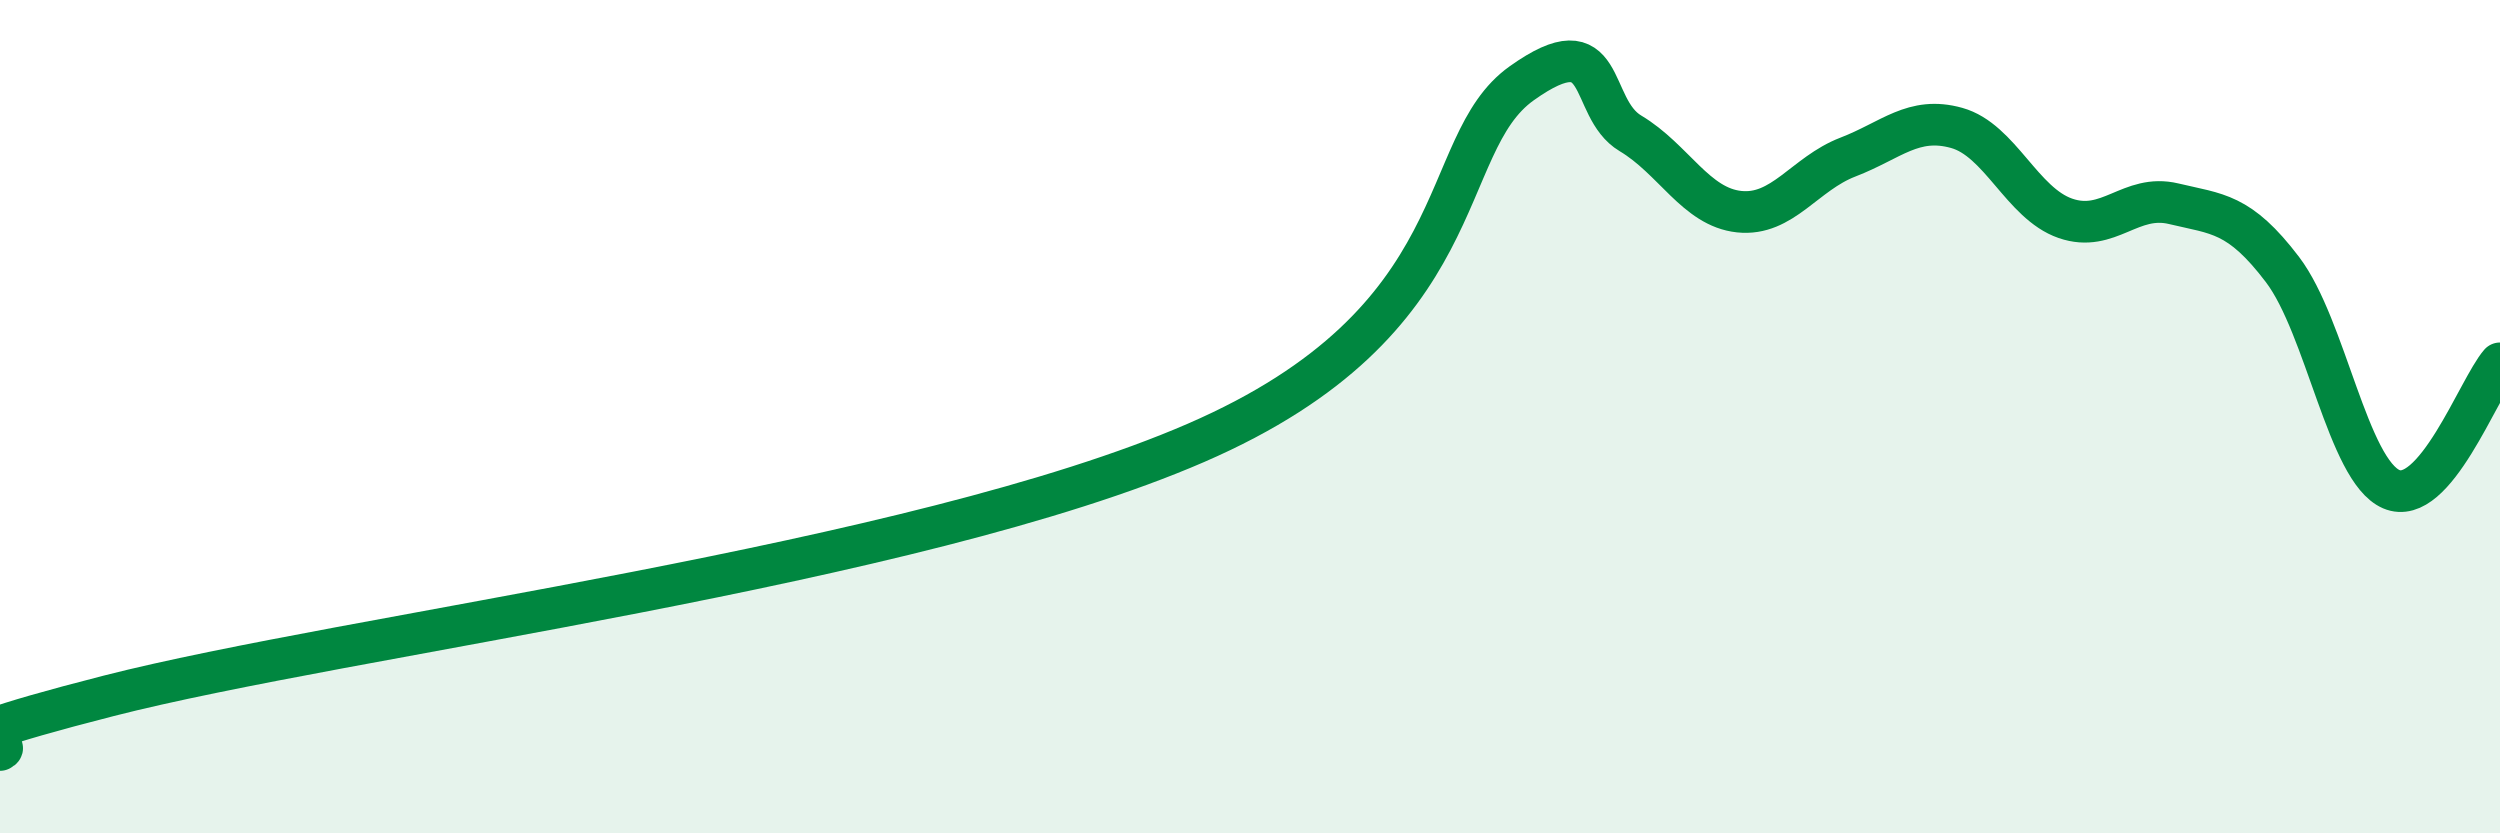
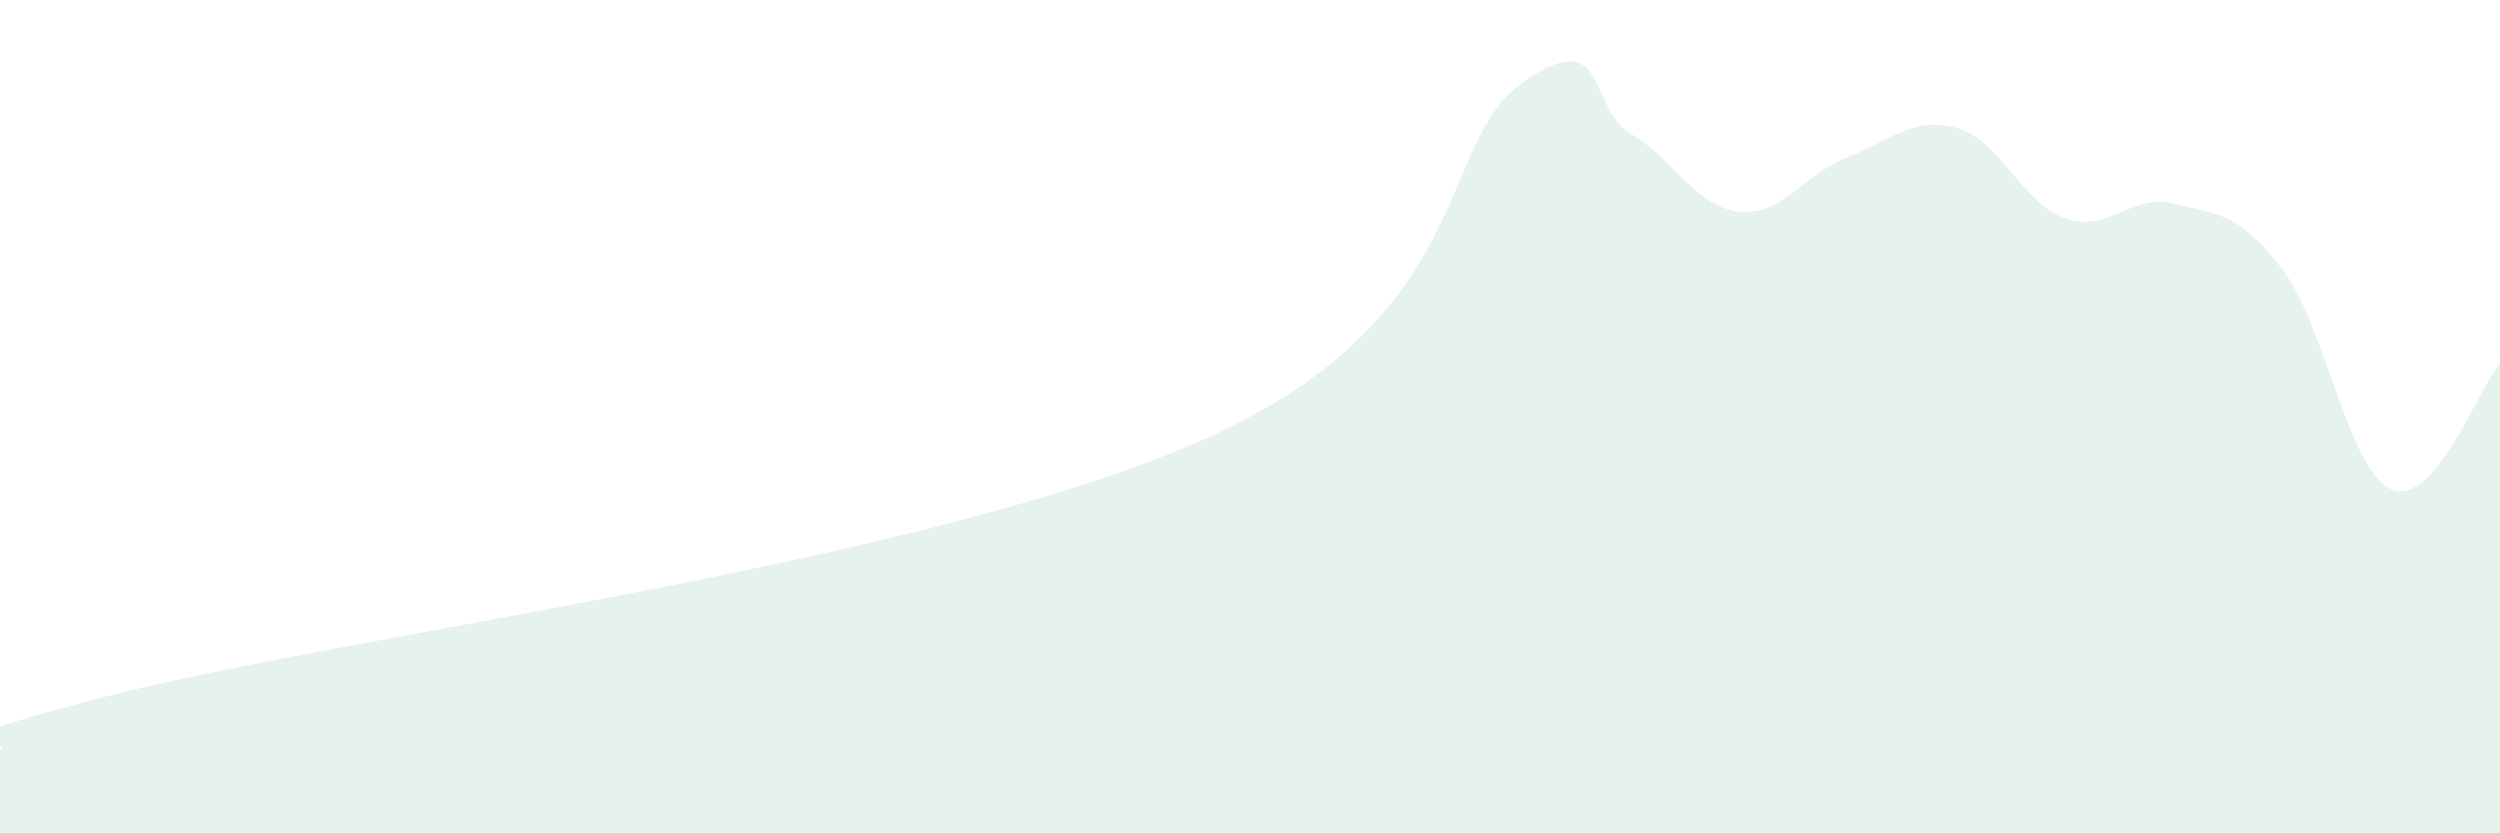
<svg xmlns="http://www.w3.org/2000/svg" width="60" height="20" viewBox="0 0 60 20">
  <path d="M 0,18 C 0.52,17.74 -3.13,18.17 2.61,16.7 C 8.35,15.23 21.92,13.57 28.7,10.63 C 35.48,7.69 34.43,3.49 36.52,2 C 38.61,0.51 38.09,2.58 39.13,3.2 C 40.17,3.82 40.7,4.97 41.74,5.08 C 42.78,5.19 43.31,4.17 44.35,3.77 C 45.39,3.37 45.92,2.78 46.96,3.07 C 48,3.36 48.53,4.88 49.57,5.24 C 50.61,5.6 51.13,4.64 52.17,4.89 C 53.21,5.14 53.74,5.1 54.78,6.47 C 55.82,7.84 56.35,11.29 57.39,11.74 C 58.43,12.19 59.48,9.32 60,8.72L60 20L0 20Z" fill="#008740" opacity="0.1" stroke-linecap="round" stroke-linejoin="round" />
-   <path d="M 0,18 C 0.52,17.74 -3.13,18.17 2.61,16.7 C 8.35,15.23 21.92,13.57 28.7,10.63 C 35.48,7.69 34.43,3.49 36.52,2 C 38.61,0.51 38.09,2.58 39.13,3.2 C 40.17,3.82 40.7,4.97 41.74,5.08 C 42.78,5.19 43.31,4.17 44.35,3.77 C 45.39,3.37 45.92,2.78 46.96,3.07 C 48,3.36 48.53,4.88 49.57,5.24 C 50.61,5.6 51.13,4.64 52.17,4.89 C 53.21,5.14 53.74,5.1 54.78,6.47 C 55.82,7.84 56.35,11.29 57.39,11.74 C 58.43,12.19 59.48,9.32 60,8.72" stroke="#008740" stroke-width="1" fill="none" stroke-linecap="round" stroke-linejoin="round" />
</svg>